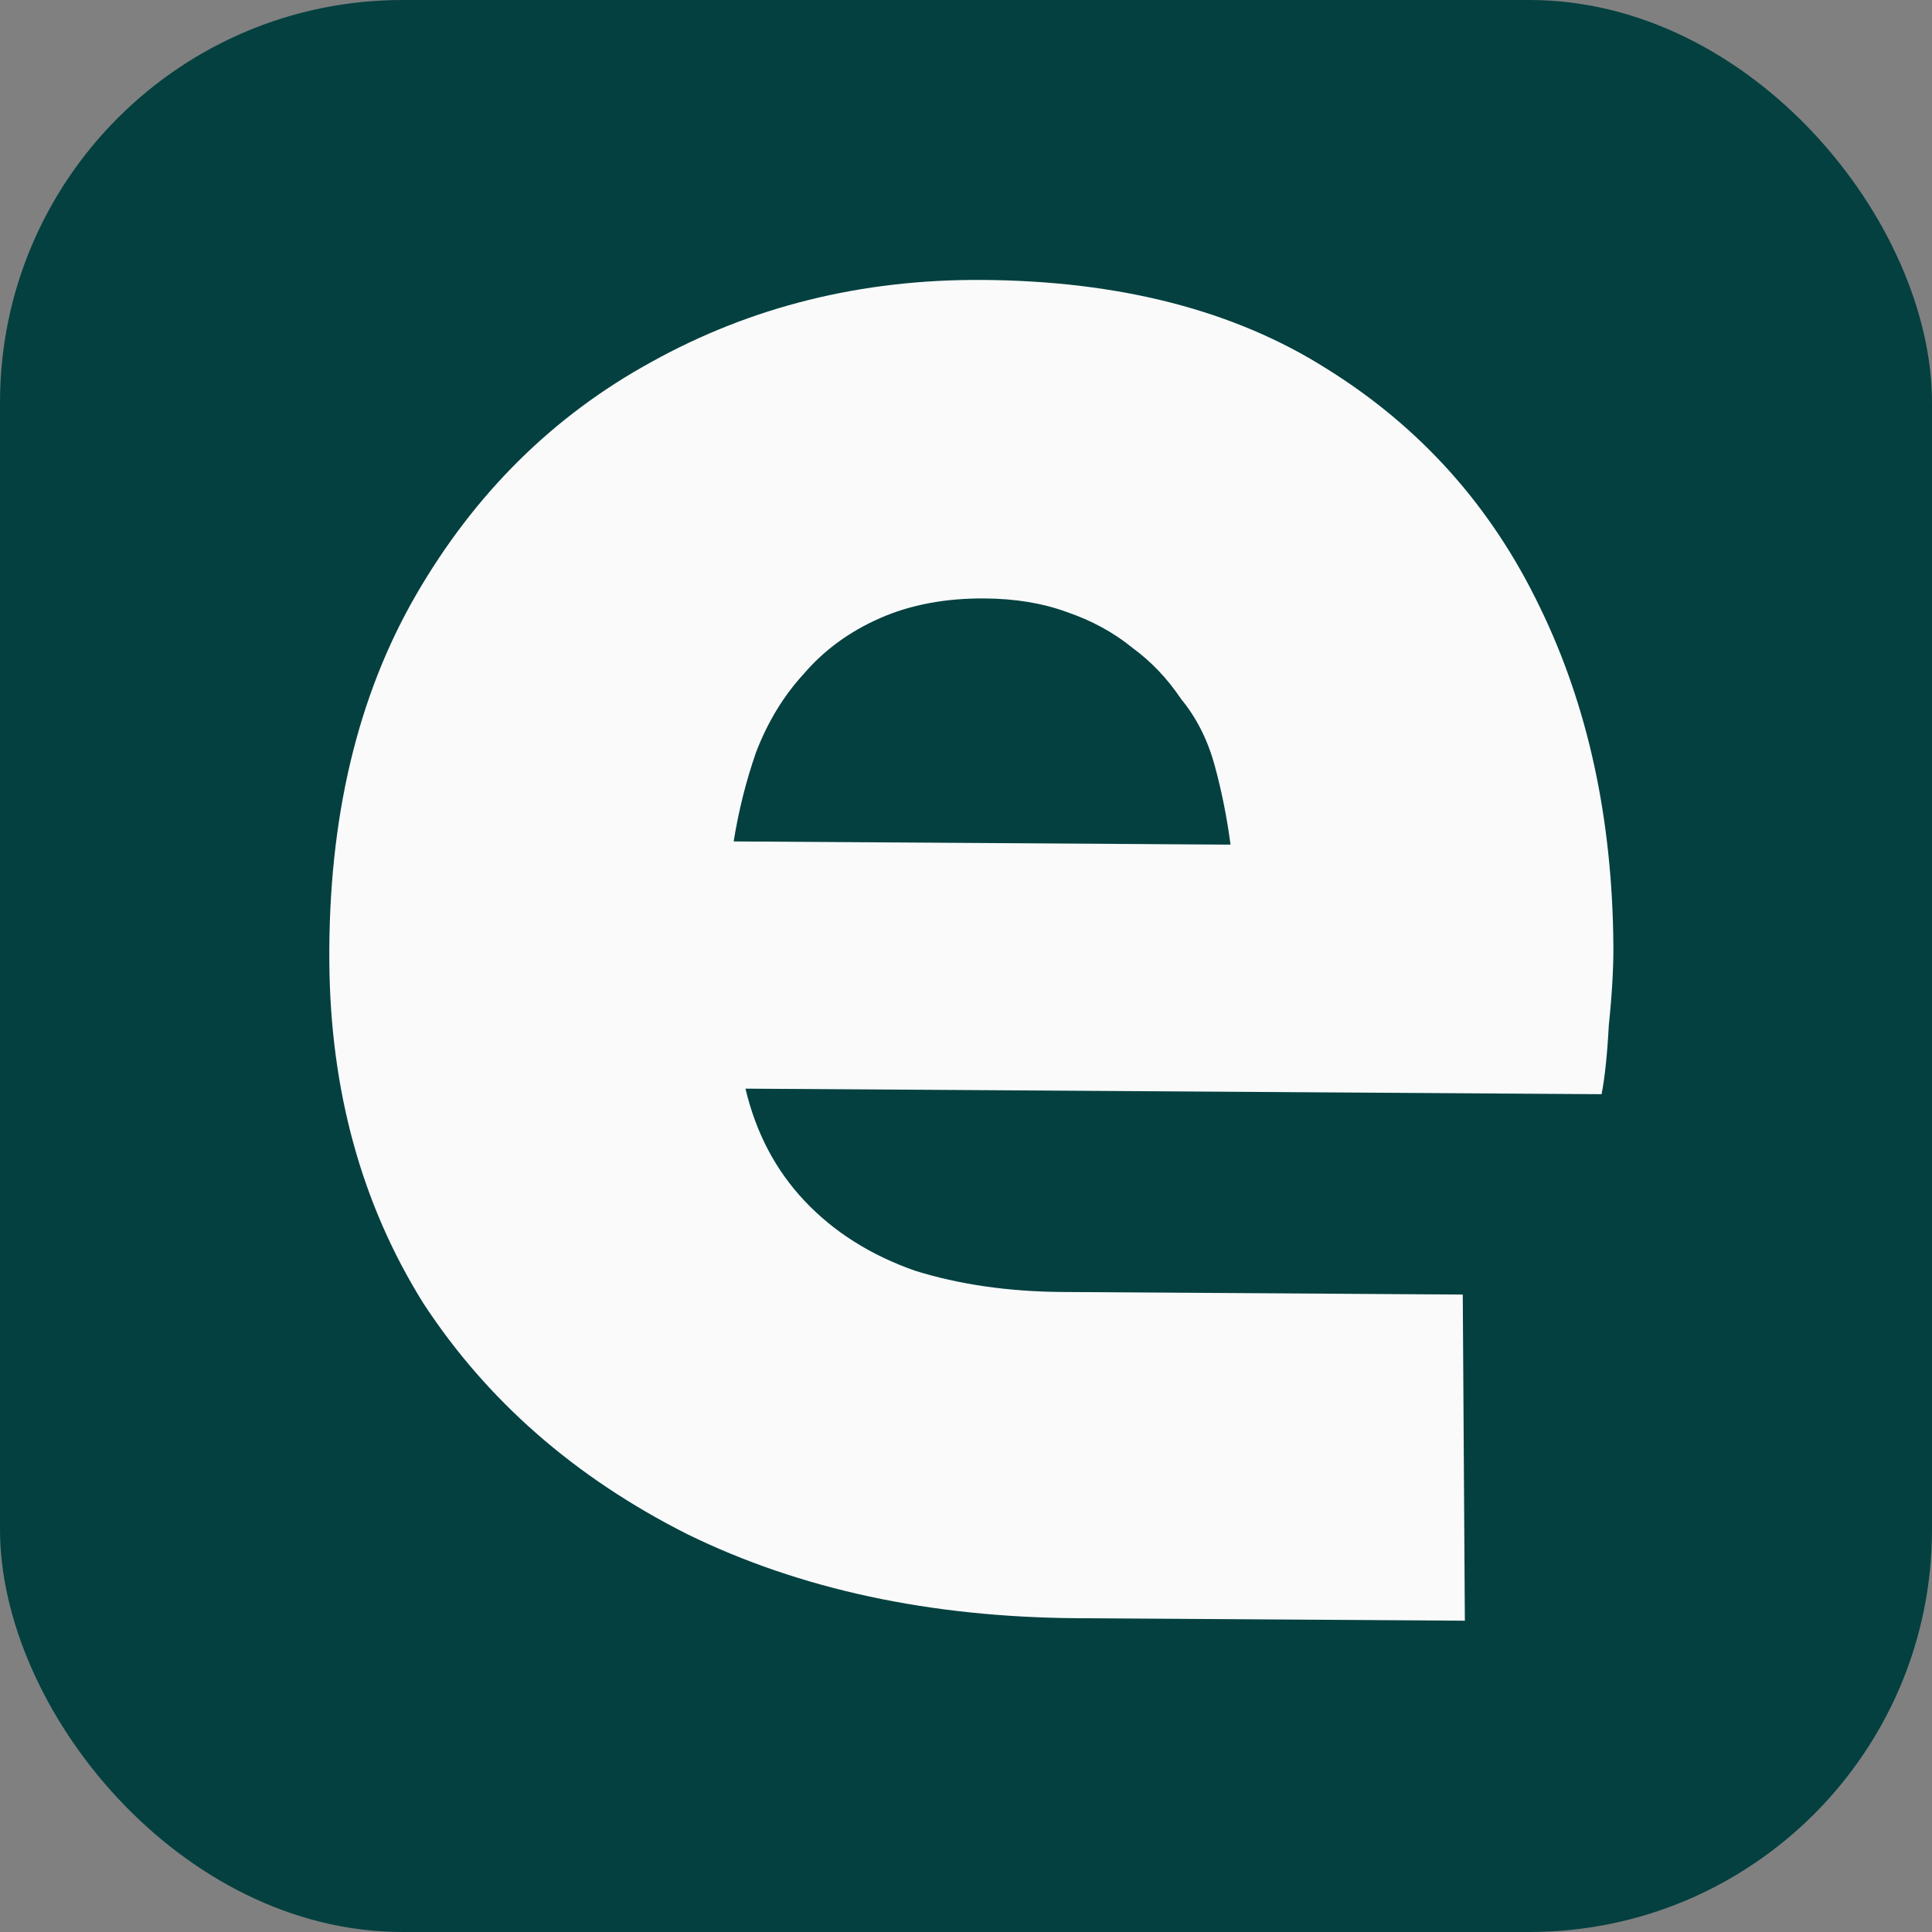
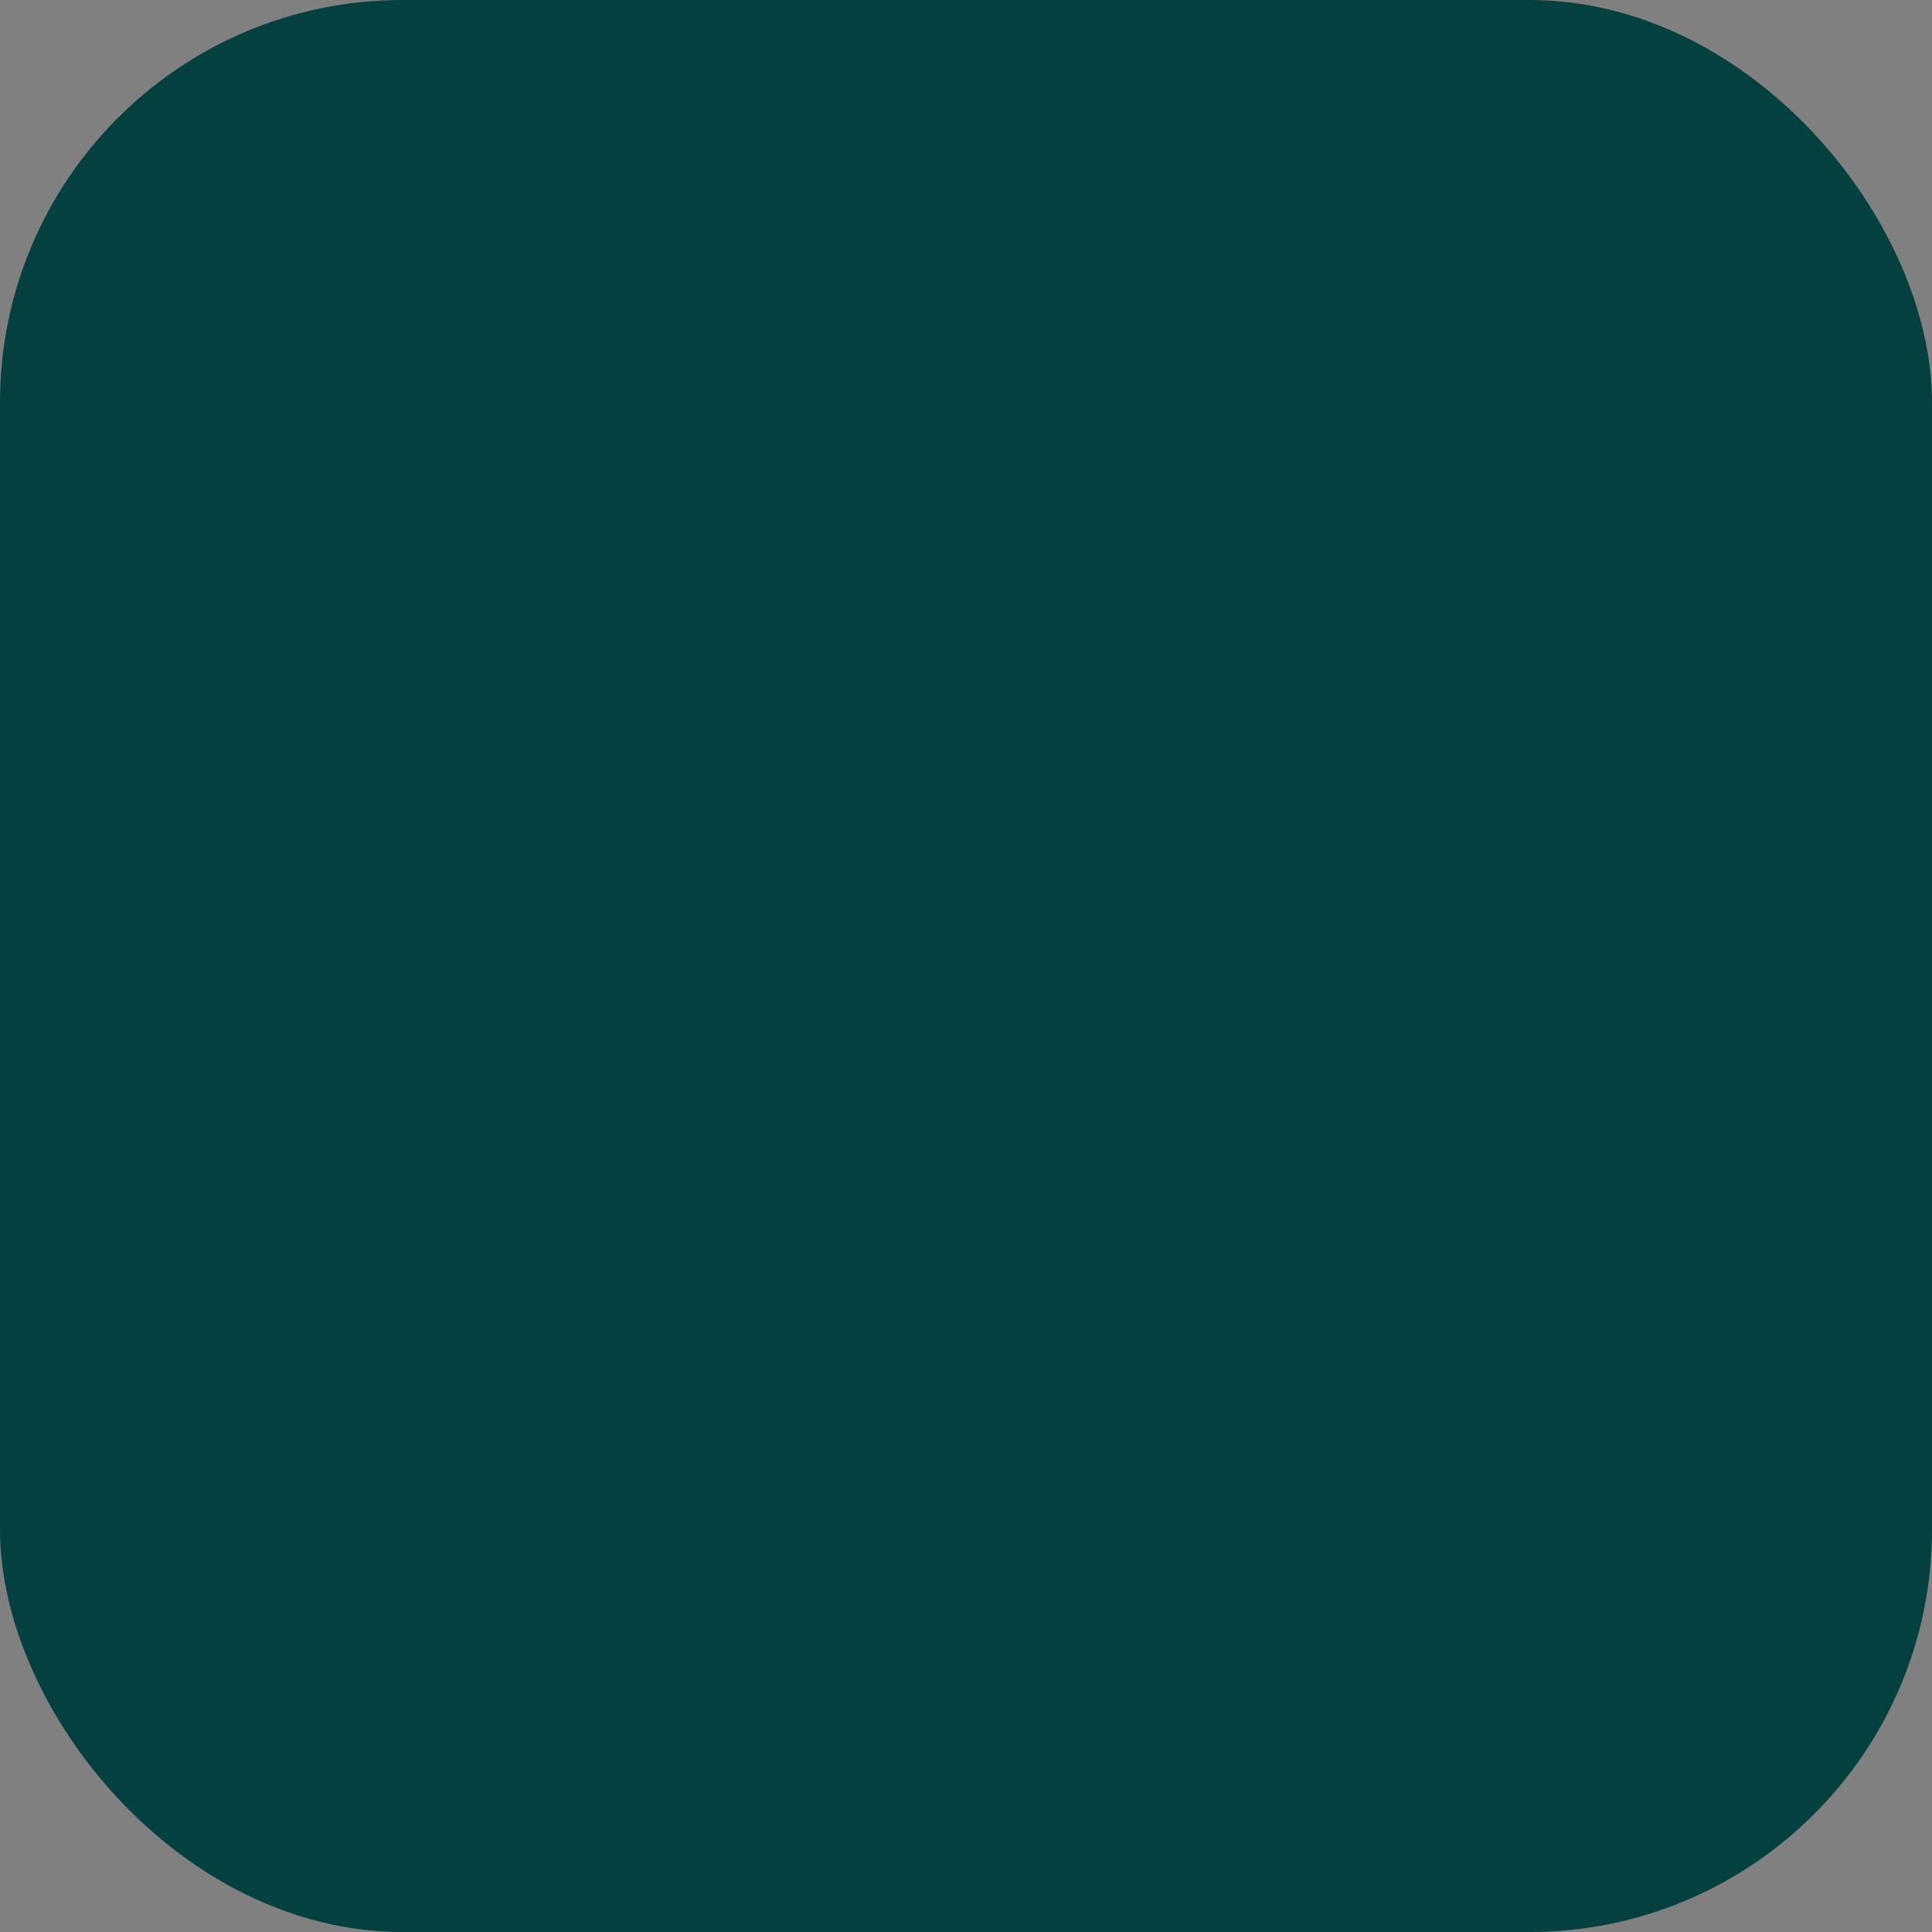
<svg xmlns="http://www.w3.org/2000/svg" width="48" height="48" viewBox="0 0 48 48" fill="none">
  <rect x="0" y="0" width="48" height="48" fill="#808080" stroke="none" />
  <rect x="0" width="48" height="48" rx="10" fill="#044040" />
-   <path d="M26.772 40.204C23.1 40.18 19.867 39.484 17.073 38.115C14.279 36.705 12.093 34.791 10.516 32.376C8.981 29.918 8.203 27.086 8.182 23.878C8.159 20.333 8.878 17.299 10.338 14.777C11.799 12.254 13.749 10.326 16.188 8.991C18.669 7.614 21.408 6.936 24.404 6.955C27.823 6.977 30.676 7.713 32.964 9.163C35.294 10.613 37.059 12.587 38.257 15.084C39.454 17.54 40.063 20.35 40.084 23.515C40.087 24.064 40.049 24.718 39.97 25.477C39.932 26.194 39.873 26.763 39.791 27.185L18.521 27.047C18.781 28.146 19.272 29.078 19.995 29.842C20.717 30.606 21.628 31.182 22.728 31.569C23.827 31.913 25.052 32.09 26.403 32.099L36.342 32.163L36.394 40.266L26.772 40.204ZM18.228 20.905L30.572 20.985C30.483 20.309 30.352 19.654 30.179 19.02C30.006 18.386 29.729 17.835 29.346 17.369C29.005 16.86 28.601 16.436 28.135 16.095C27.668 15.712 27.117 15.413 26.483 15.198C25.891 14.983 25.215 14.873 24.455 14.868C23.485 14.862 22.621 15.025 21.863 15.358C21.106 15.691 20.476 16.151 19.973 16.738C19.47 17.284 19.073 17.935 18.783 18.693C18.534 19.409 18.349 20.146 18.228 20.905Z" fill="#FAFAFA" />
</svg>